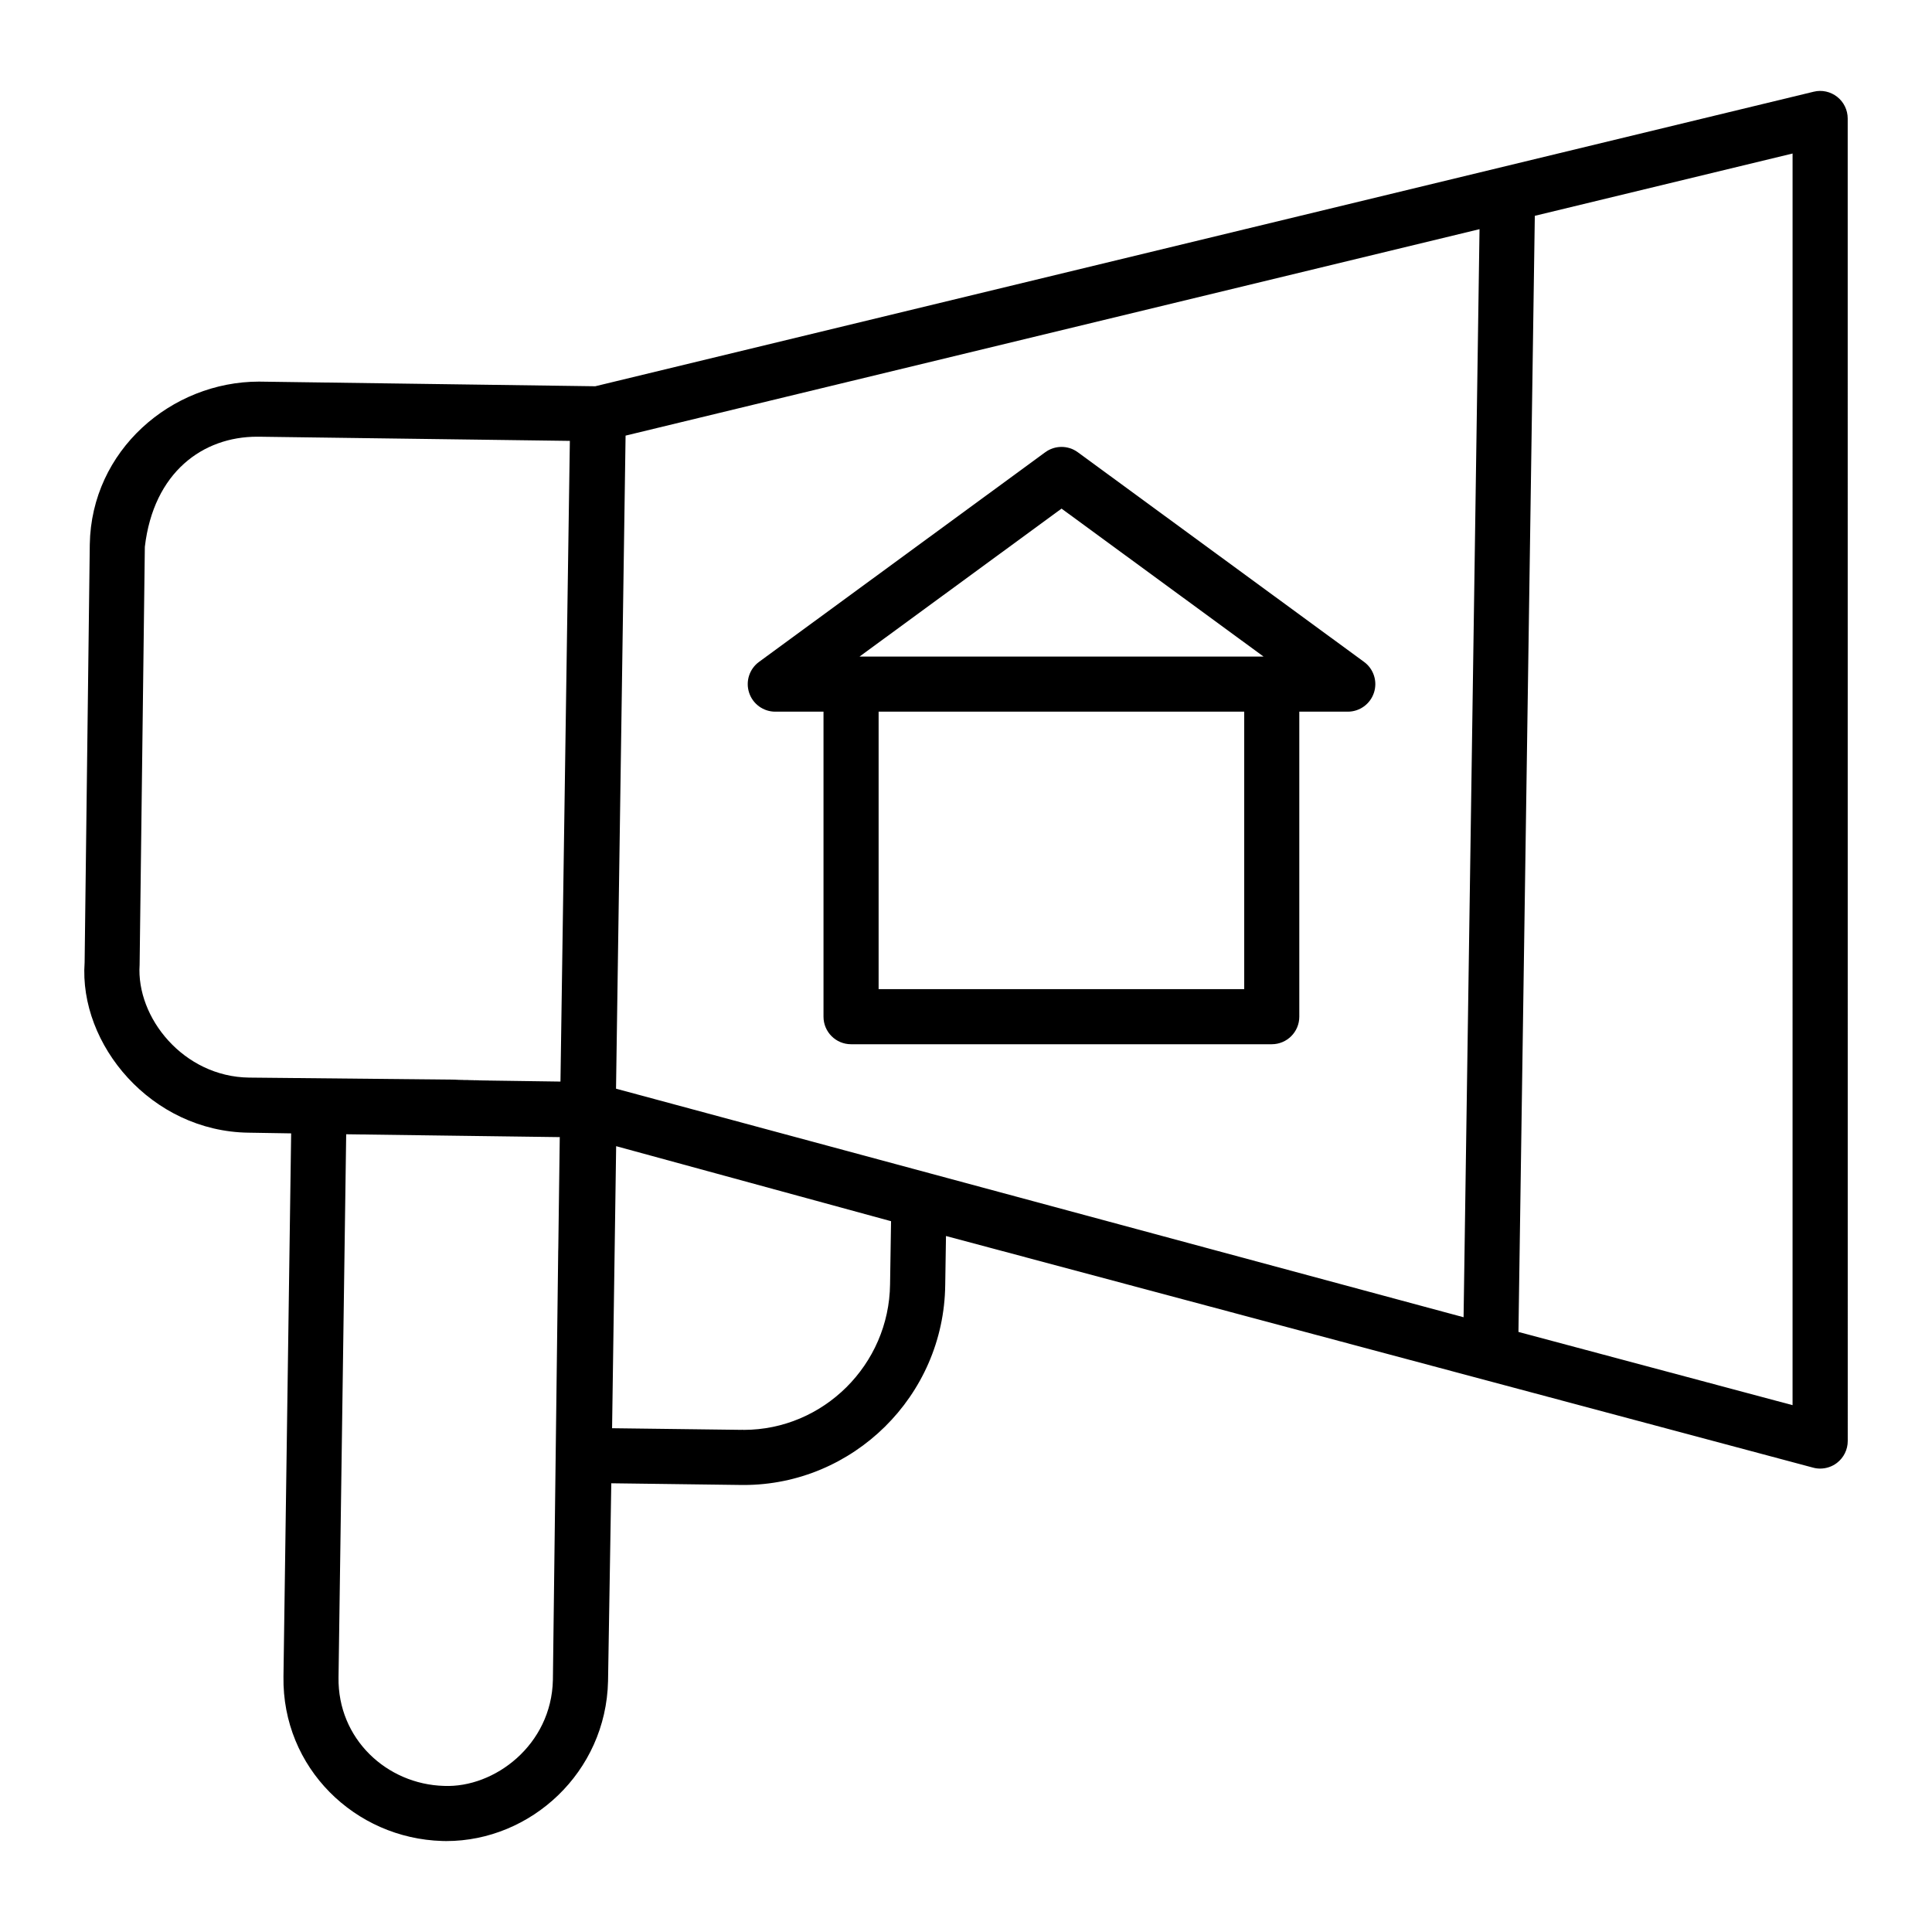
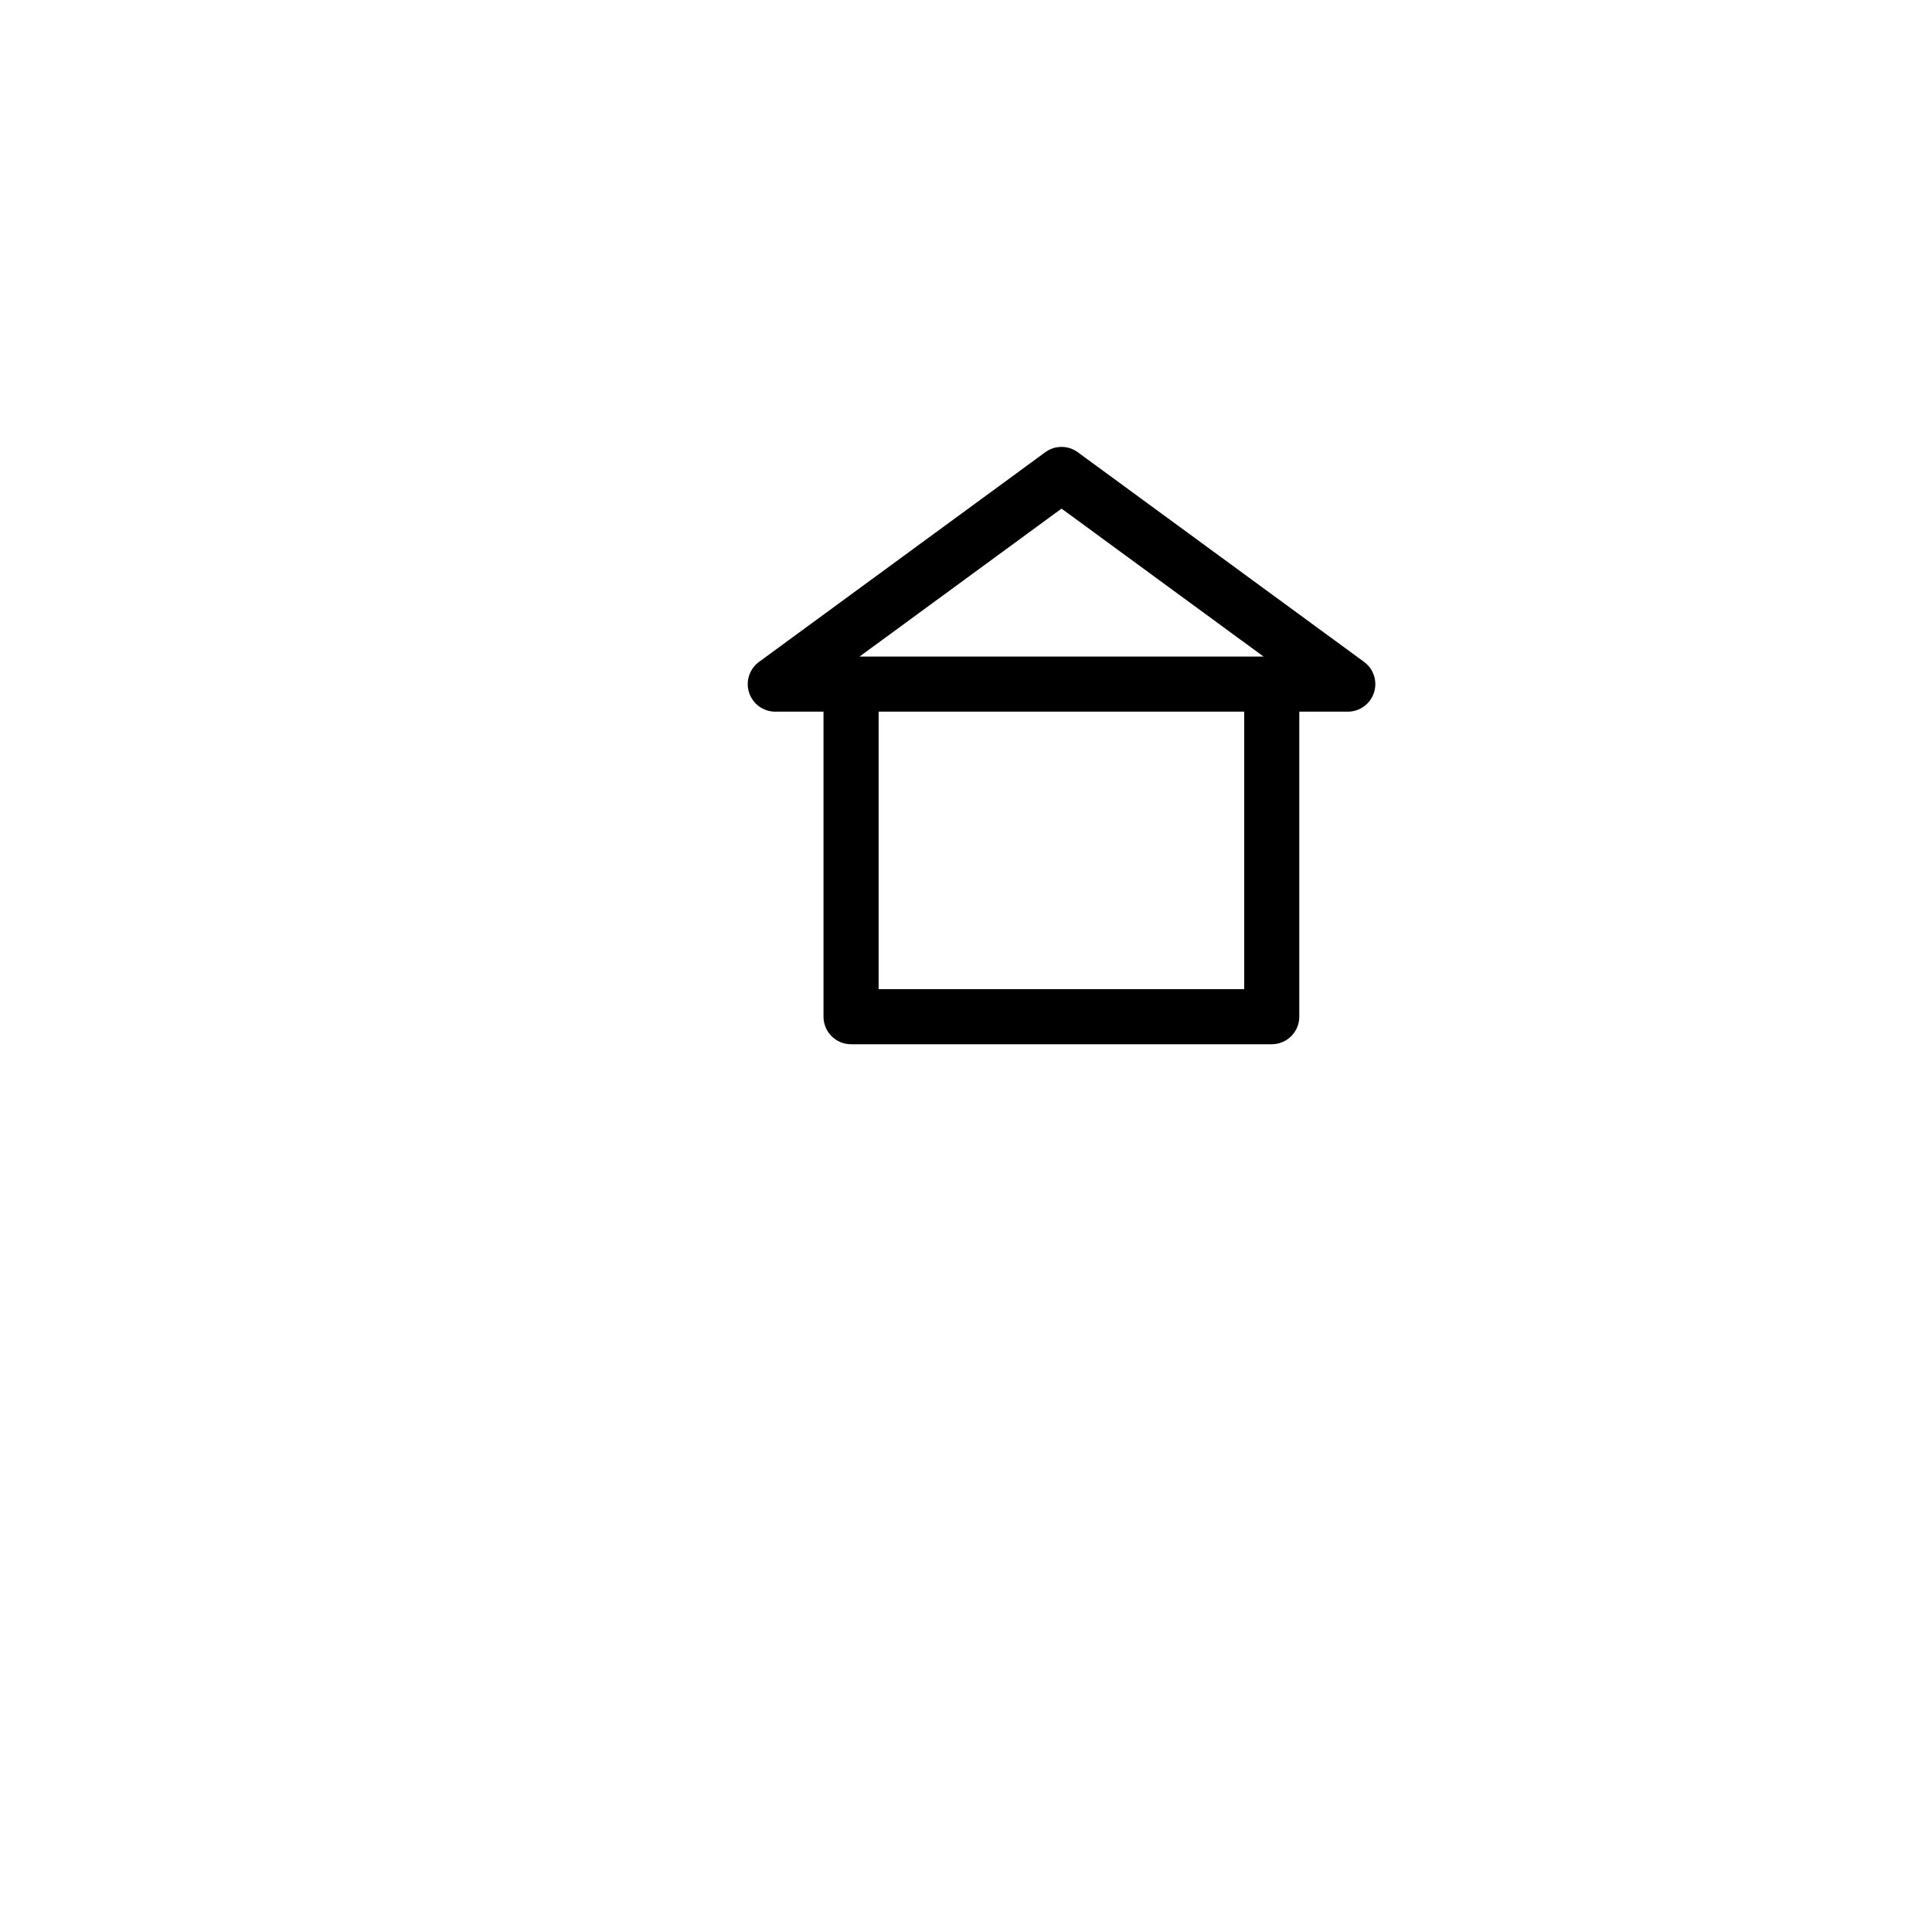
<svg xmlns="http://www.w3.org/2000/svg" fill="#000000" width="800px" height="800px" version="1.1" viewBox="144 144 512 512">
  <g>
-     <path d="m633.66 175.4c0-2.238-1.027-4.356-2.789-5.738-1.754-1.375-4.043-1.902-6.231-1.355l-322.89 78.055-89.113-1.23c-23.223 0.008-44.434 18.211-44.844 43.133l-1.367 110.76c-1.586 21.781 17.676 44.836 43.469 45.148l11.262 0.184-2.035 143.97c-0.367 24.184 18.949 42.891 42.105 43.555 0.344 0.016 0.691 0.02 1.035 0.02 22.41 0 42.344-18.223 42.875-42.391l0.859-52.426 34.16 0.445c0.312 0.008 0.629 0.008 0.941 0.008 28.91 0 53.055-23.508 53.395-52.992l0.203-12.992c32.934 8.797 210.43 56.215 229.79 61.387 0.621 0.172 1.254 0.25 1.883 0.25 1.59 0 3.16-0.52 4.449-1.512 1.797-1.383 2.852-3.523 2.852-5.789zm-97.57 29.332-4.227 288.35c-22.965-6.191 83.199 22.438-224.61-60.57l2.531-173.07zm-355.09 194.91 1.383-110.73c2.336-19.848 15.449-29.18 29.734-29.18h0.344c8.441 0.113-30.578-0.41 82.555 1.105l-2.488 169.79c-80.414-1.078 53.074 0.305-82.531-1.055-17.34-0.211-29.949-15.891-28.996-29.922zm109.52 189.59c-0.375 17.191-15.469 28.613-28.855 28.051-15.172-0.434-28.195-12.473-27.953-28.742l2.031-143.95c0.734 0.012 60.367 0.809 56.598 0.758-1.031 80.379 0.562-49.305-1.82 143.88zm50.555-66.301c-0.234 0-0.227-0.059-0.727-0.008l-34.141-0.43 1.078-74.746 72.852 19.883-0.262 16.711c-0.25 21.336-17.691 38.59-38.801 38.59zm277.97-6.551-72.641-19.406 4.336-295.78 68.309-16.512z" />
    <path d="m349.46 332.6h12.777v80.832c0 4.035 3.266 7.301 7.301 7.301h111.49c4.035 0 7.301-3.266 7.301-7.301v-80.832h12.848c3.16 0 5.961-2.031 6.938-5.035 0.984-3-0.078-6.289-2.625-8.156l-75.859-55.559c-2.566-1.883-6.062-1.883-8.629 0l-75.855 55.559c-2.547 1.867-3.609 5.156-2.625 8.156 0.977 3.004 3.777 5.035 6.938 5.035zm27.383 73.527v-73.527h96.887v73.527zm48.477-127.34 53.535 39.211h-107.07z" />
  </g>
</svg>